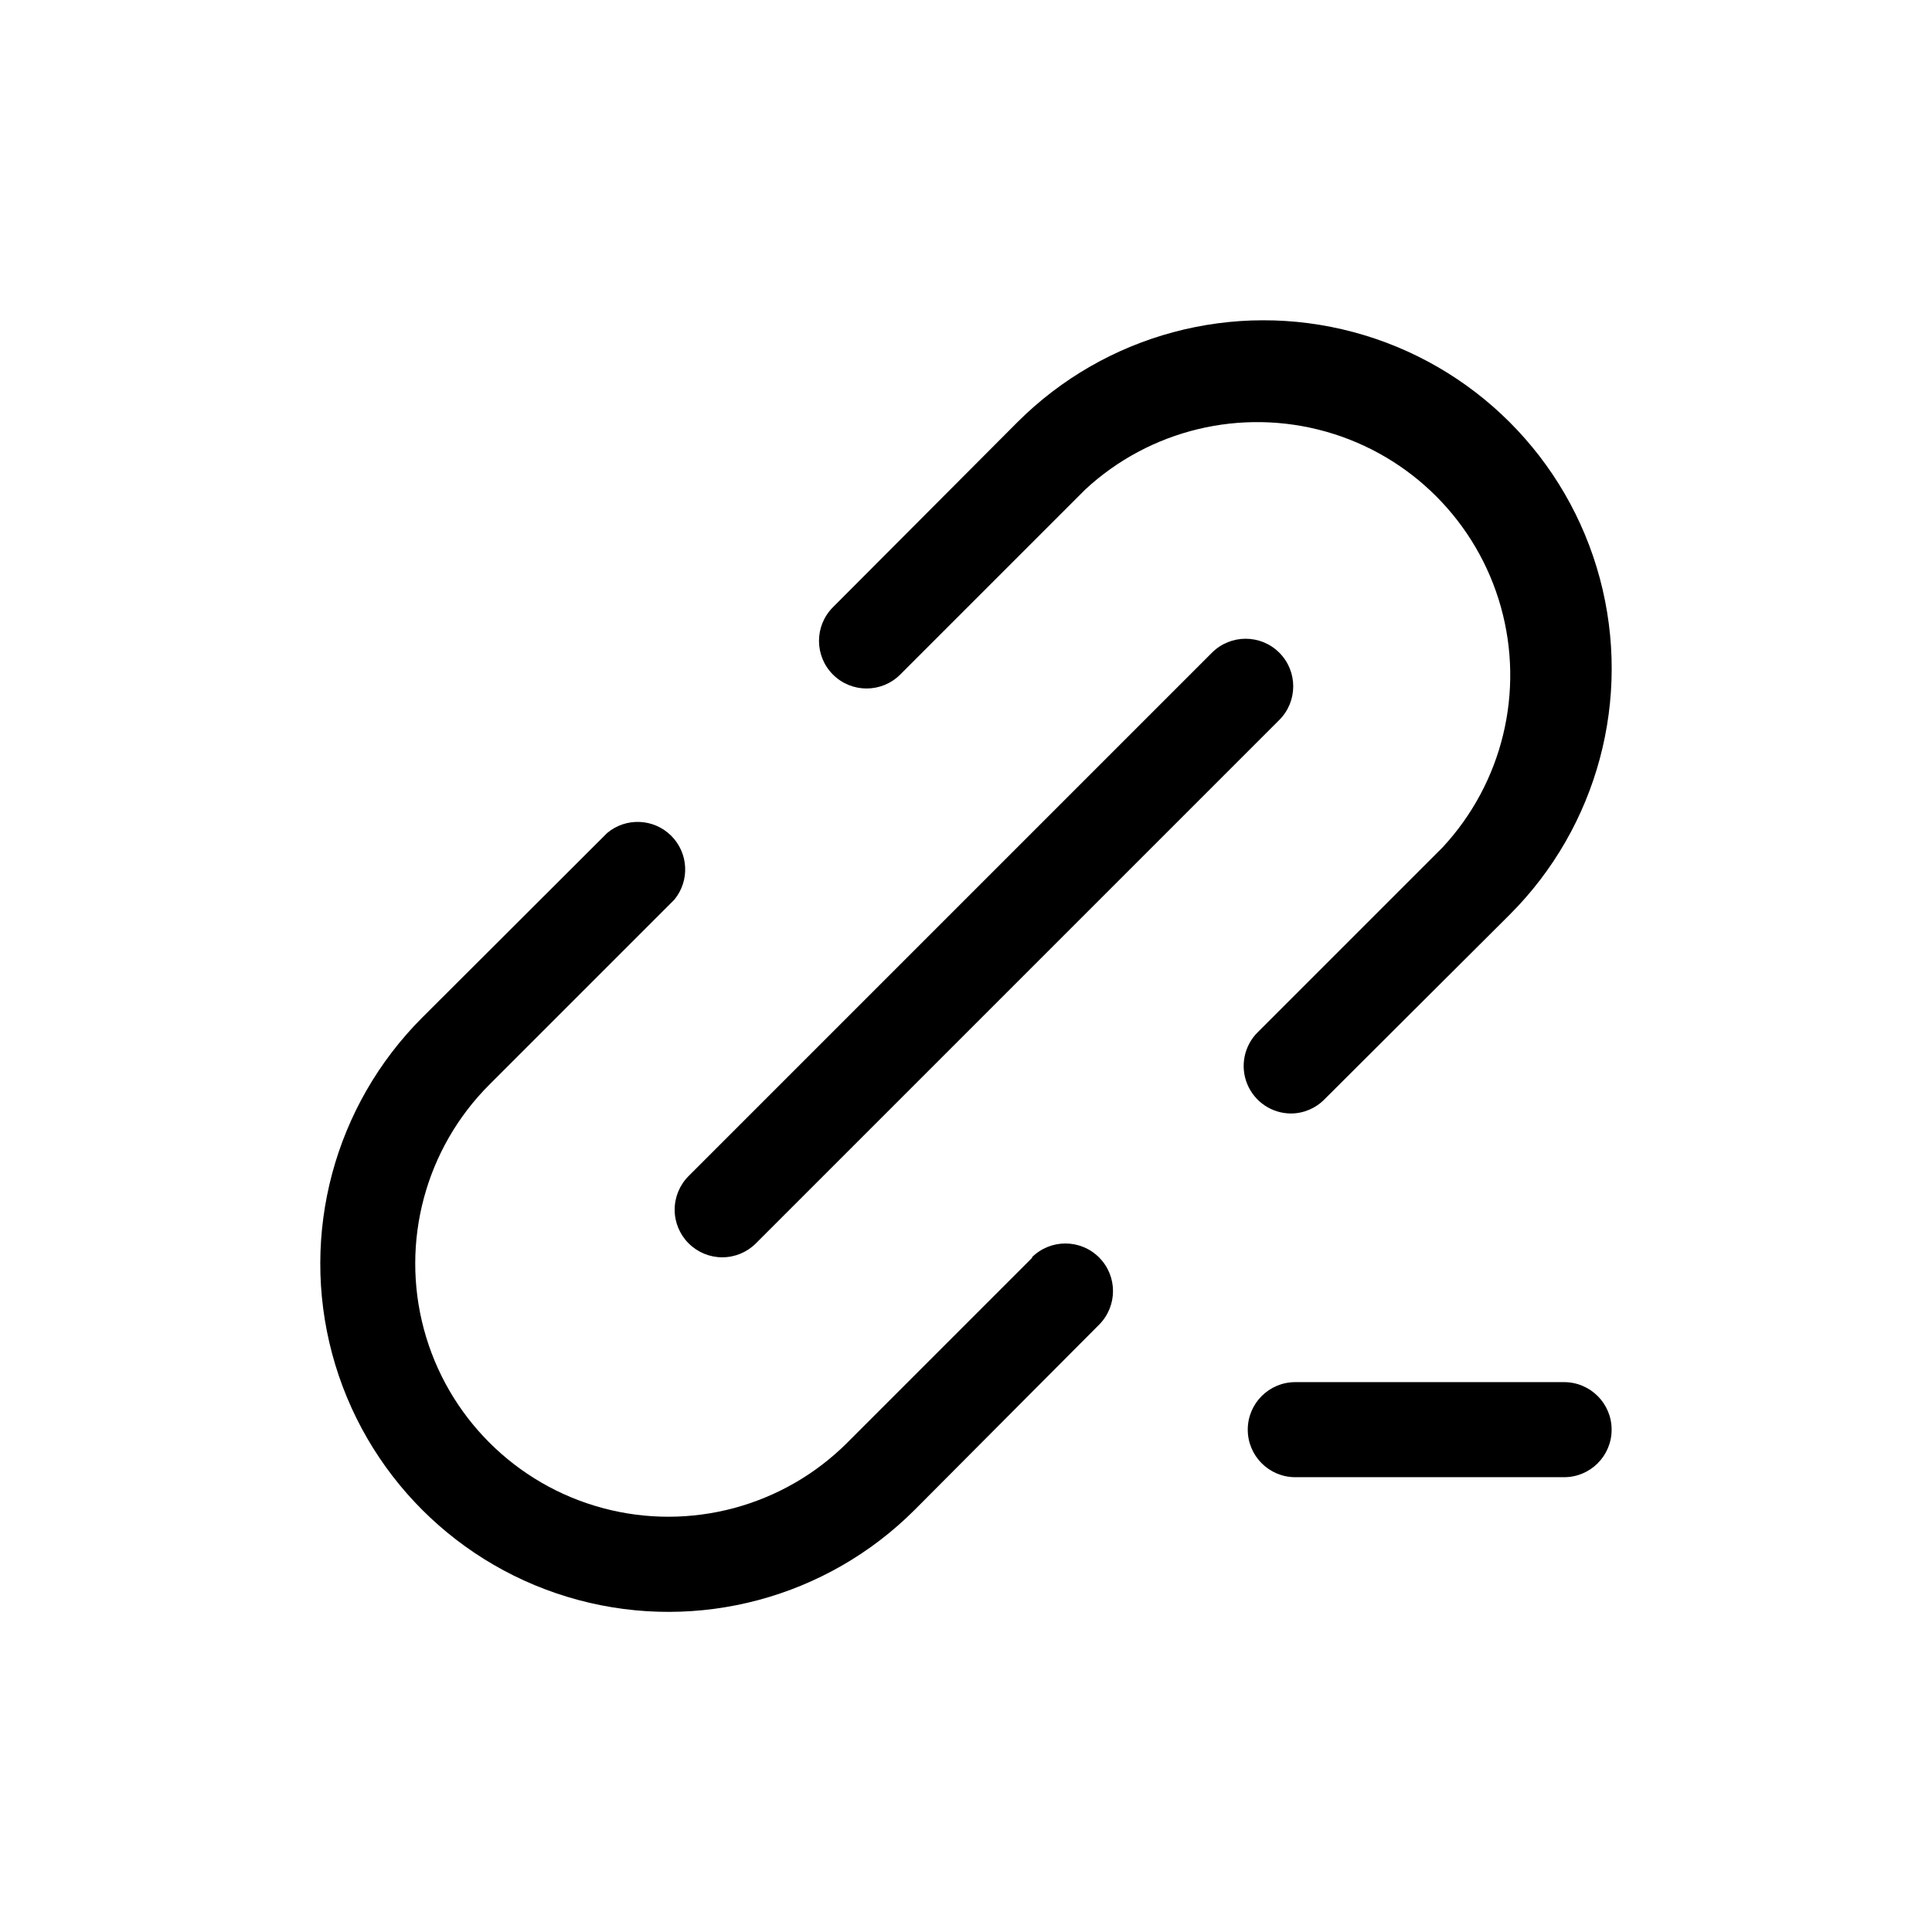
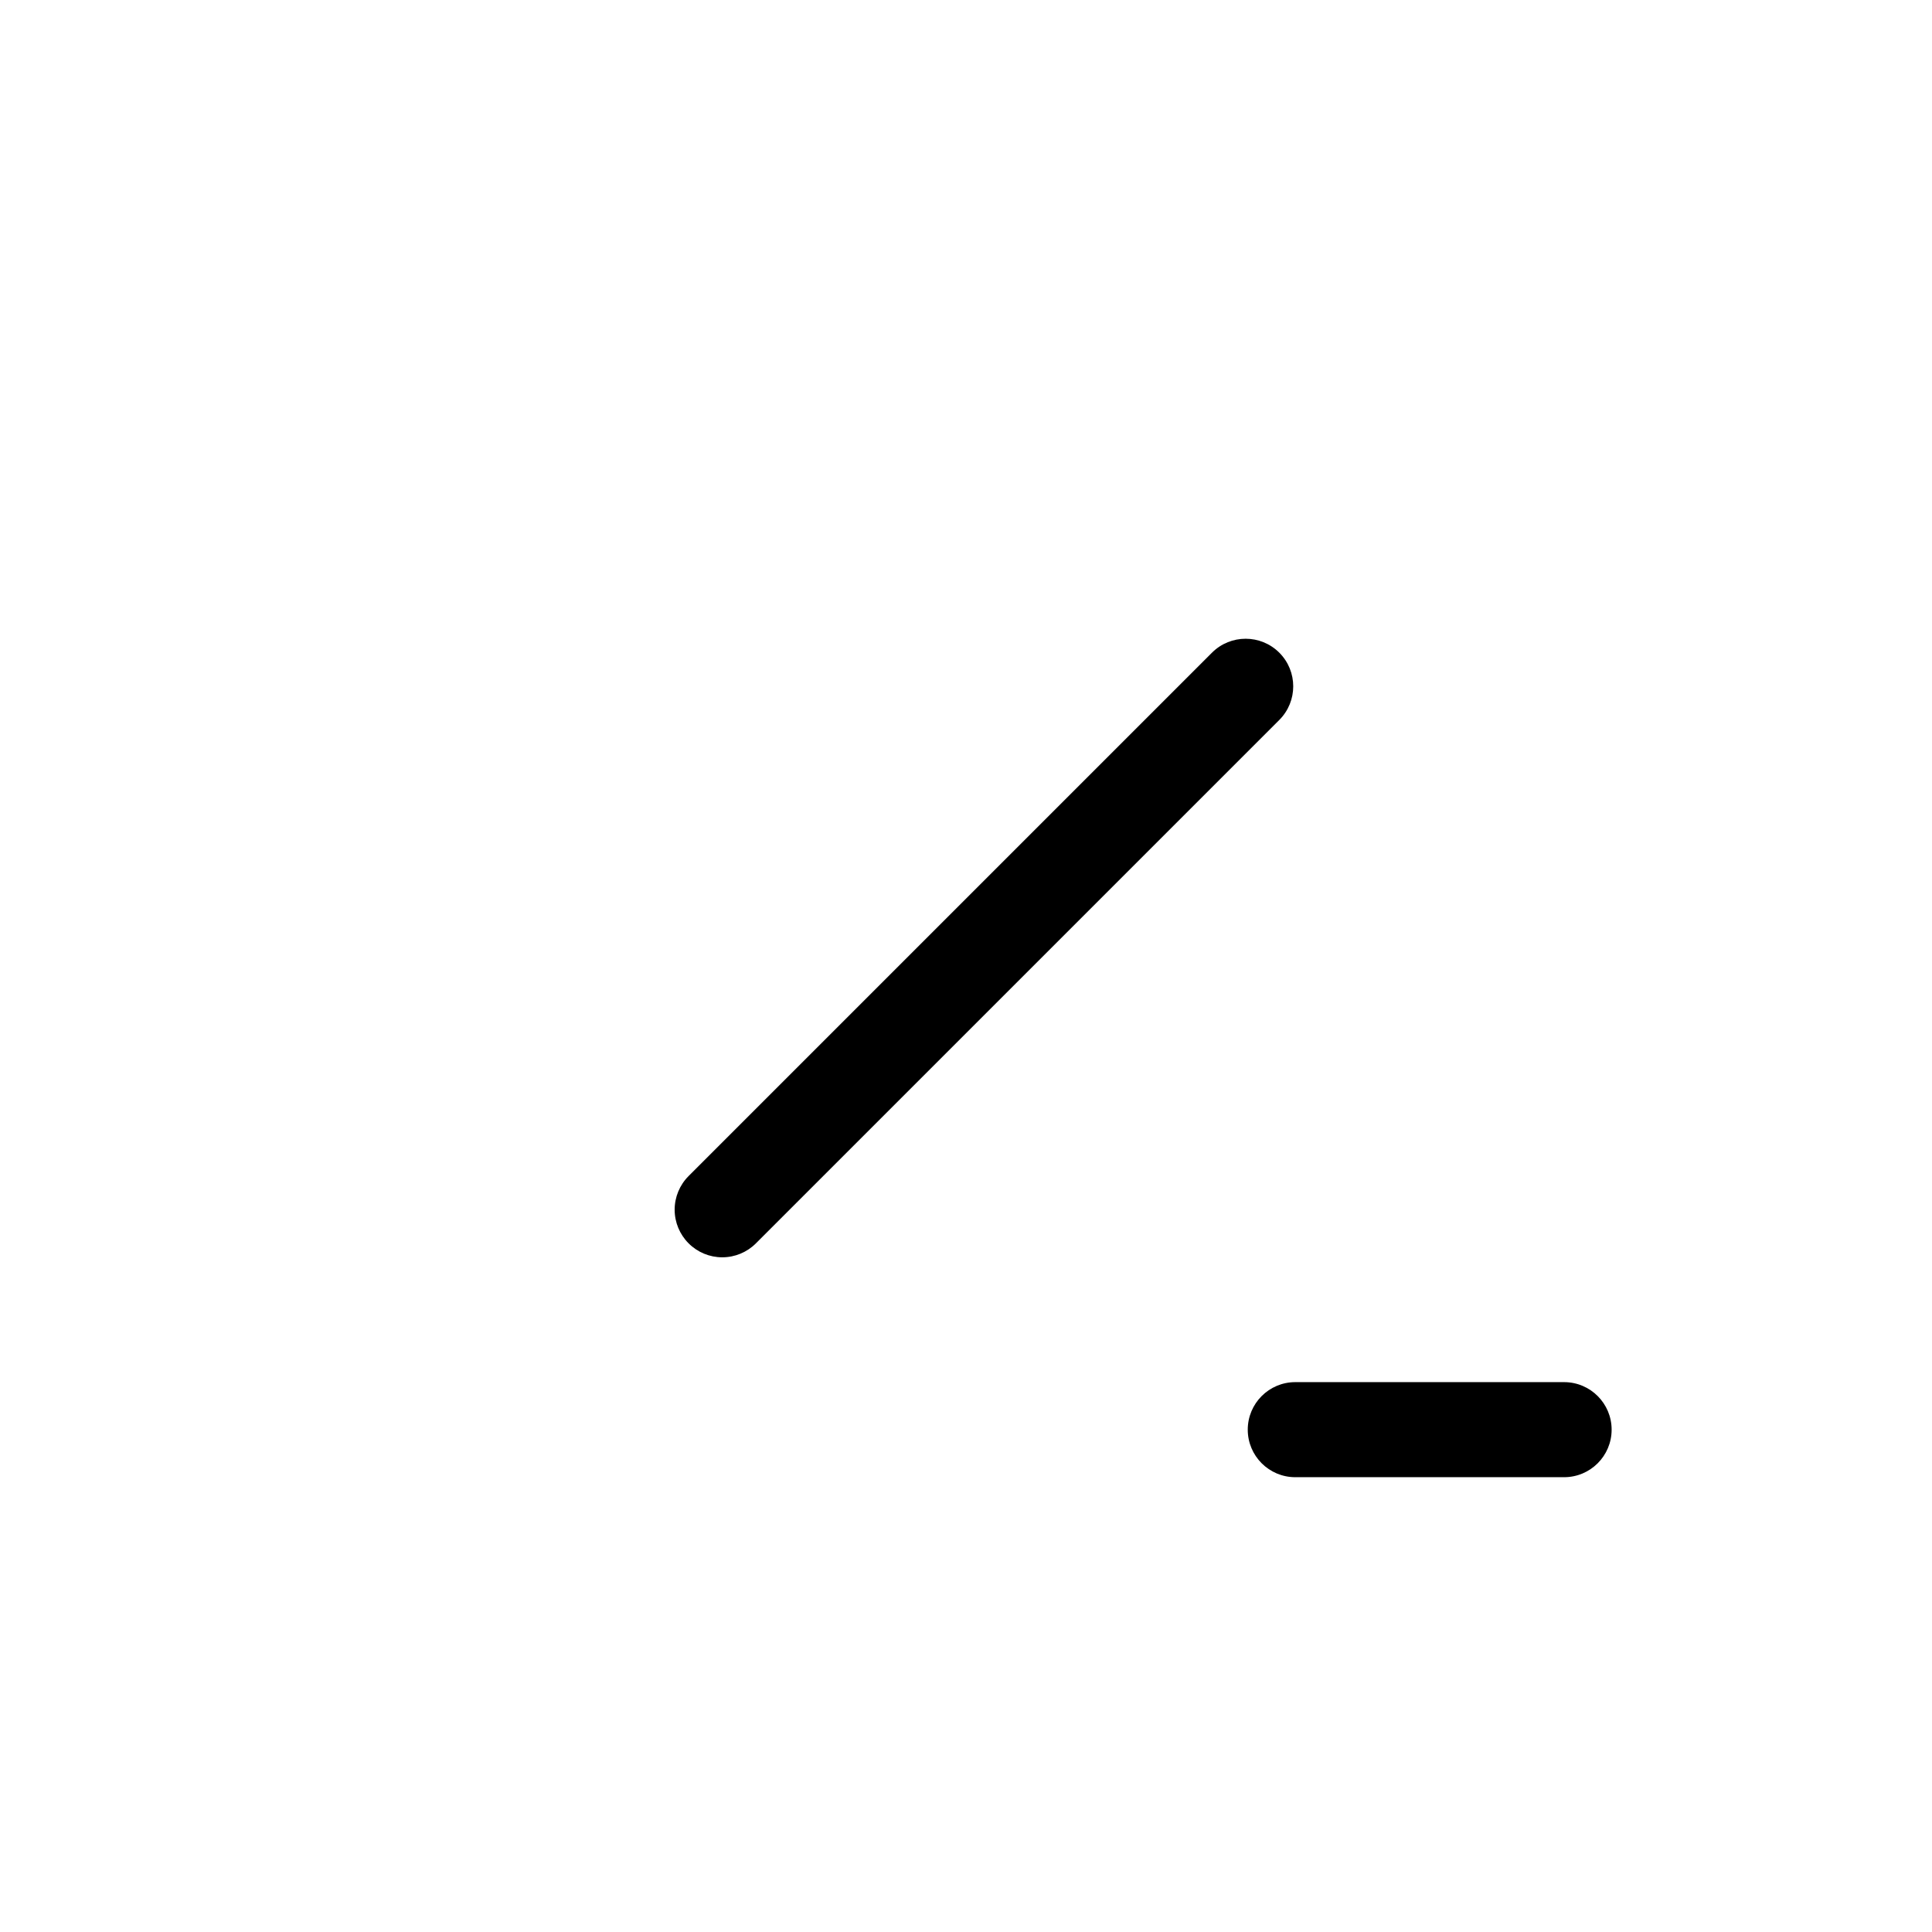
<svg xmlns="http://www.w3.org/2000/svg" fill="#000000" width="800px" height="800px" version="1.1" viewBox="144 144 512 512">
  <g>
    <path d="m326.49 473.5c2.363 2.371 5.57 3.699 8.918 3.699s6.555-1.328 8.918-3.699l138.7-138.7c4.926-4.926 4.926-12.91 0-17.836-4.926-4.922-12.91-4.922-17.836 0l-138.7 138.7c-2.367 2.363-3.699 5.574-3.699 8.918 0 3.348 1.332 6.555 3.699 8.918z" />
-     <path d="m417.58 477.28-49.02 49.02v0.004c-16.949 16.945-41.648 23.562-64.797 17.359-23.148-6.203-41.23-24.281-47.434-47.434-6.203-23.148 0.414-47.848 17.363-64.793l49.02-49.02v-0.004c4.129-5.016 3.766-12.352-0.844-16.938-4.609-4.582-11.949-4.906-16.941-0.746l-49.02 48.922c-23.309 23.309-32.414 57.281-23.883 89.125 8.531 31.84 33.402 56.711 65.246 65.242 31.84 8.531 65.812-0.57 89.121-23.883l48.871-49.07c4.926-4.926 4.926-12.91 0-17.832-4.926-4.926-12.91-4.926-17.836 0z" />
-     <path d="m486.15 439.09c3.367-0.027 6.582-1.406 8.918-3.828l49.023-48.871c23.309-23.309 32.41-57.281 23.879-89.121-8.531-31.844-33.402-56.715-65.242-65.246-31.844-8.531-65.816 0.574-89.125 23.883l-48.871 49.02c-4.922 4.926-4.922 12.91 0 17.836 4.926 4.926 12.91 4.926 17.836 0l49.02-49.02v-0.004c17.133-15.879 41.297-21.695 63.781-15.359 22.484 6.34 40.047 23.926 46.363 46.414 6.316 22.492 0.473 46.648-15.426 63.766l-49.02 49.02h-0.004c-3.609 3.602-4.691 9.027-2.738 13.738 1.953 4.715 6.555 7.781 11.656 7.773z" />
    <path d="m558.5 510.28h-71.238c-6.957 0-12.594 5.641-12.594 12.598 0 6.953 5.637 12.594 12.594 12.594h71.238c6.957 0 12.598-5.641 12.598-12.594 0-6.957-5.641-12.598-12.598-12.598z" />
  </g>
</svg>